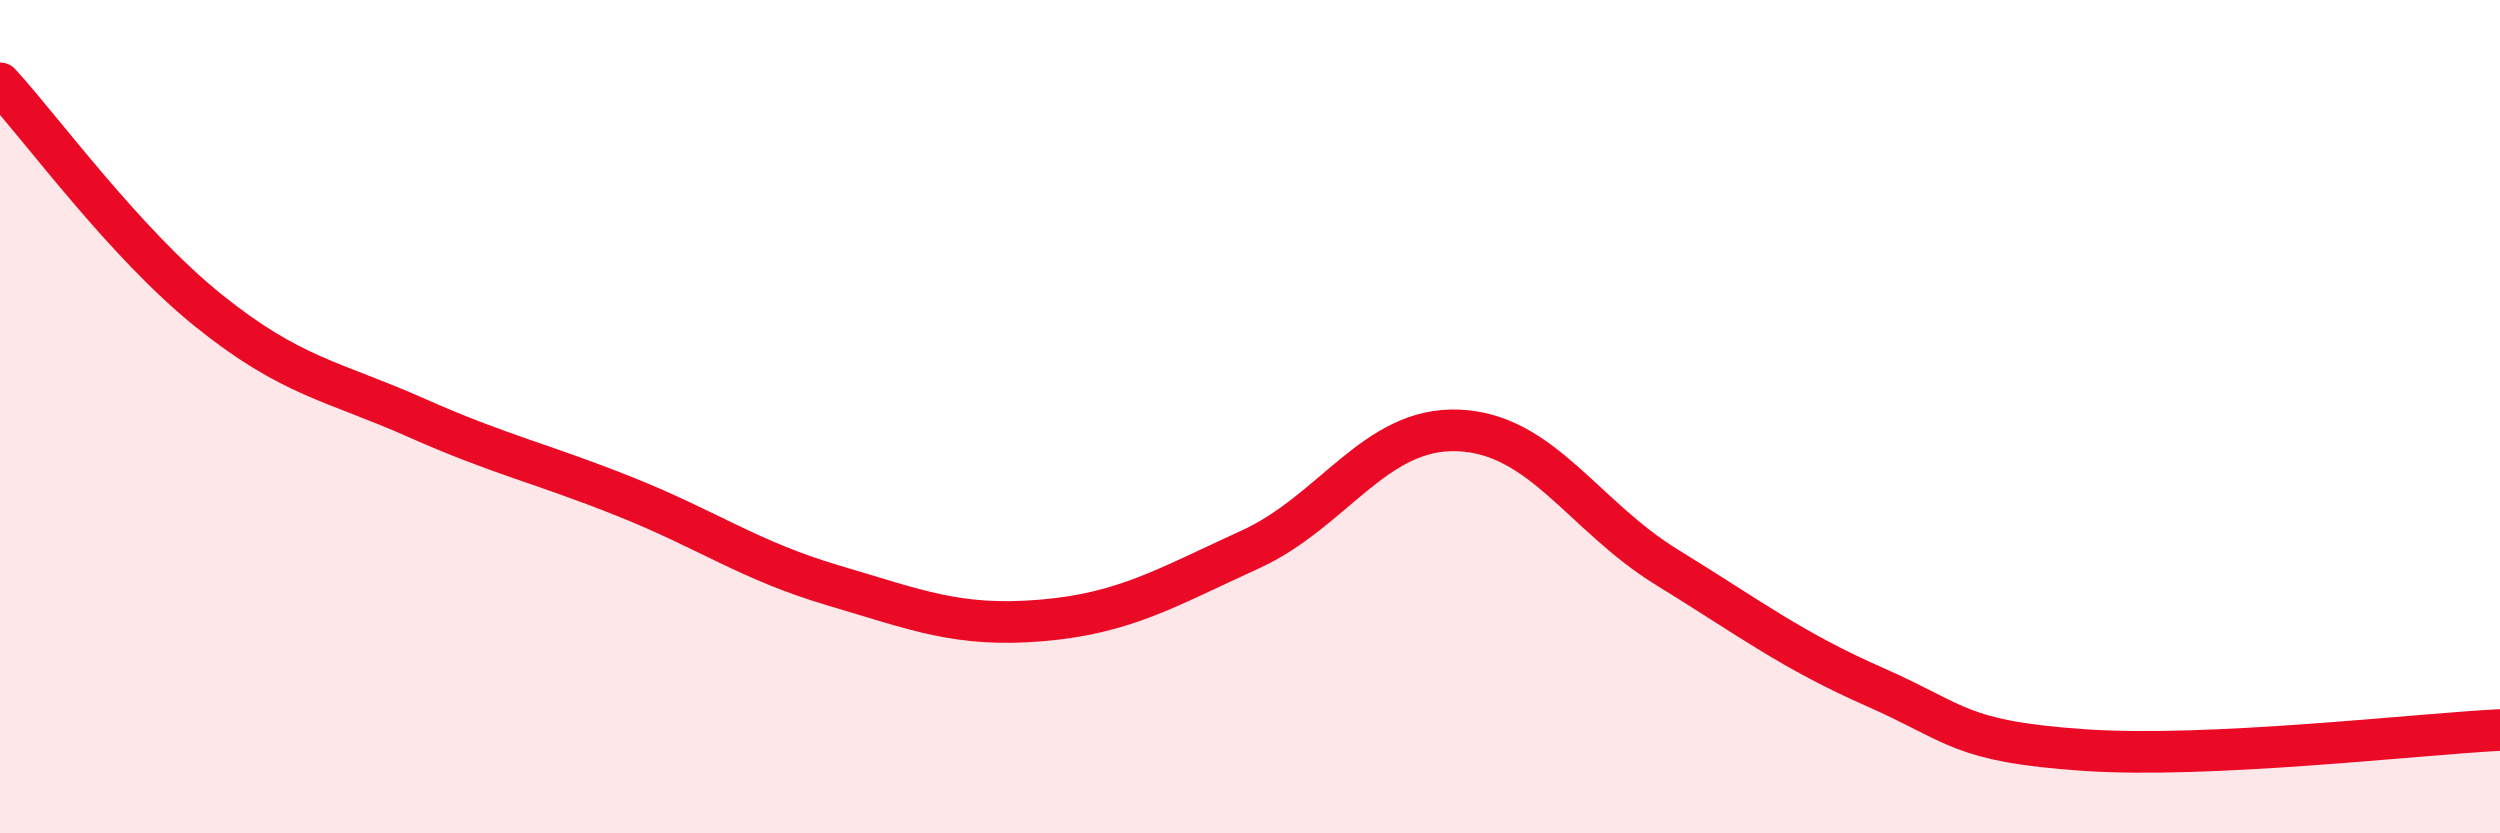
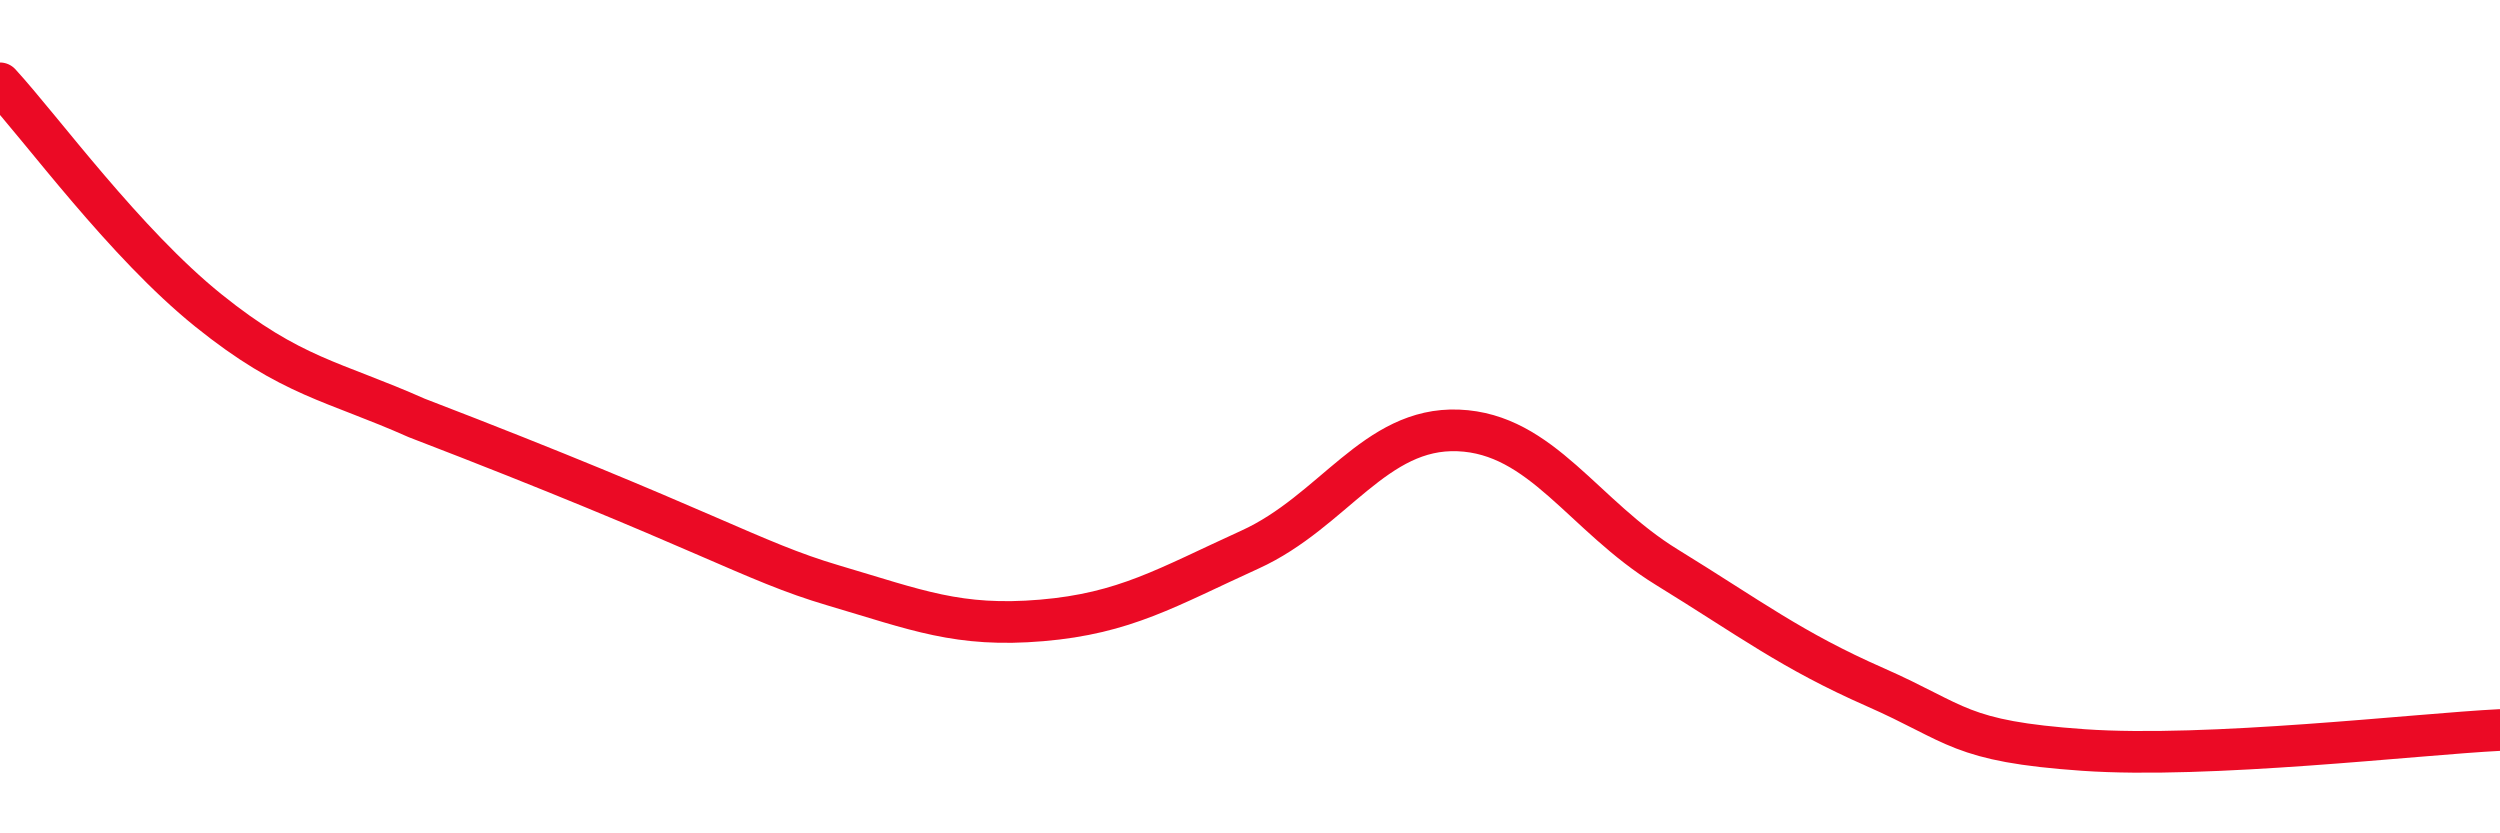
<svg xmlns="http://www.w3.org/2000/svg" width="60" height="20" viewBox="0 0 60 20">
-   <path d="M 0,2 C 1,3.09 3,5.84 5,7.45 C 7,9.06 8,9.14 10,10.03 C 12,10.92 13,11.12 15,11.92 C 17,12.72 18,13.46 20,14.05 C 22,14.64 23,15.06 25,14.89 C 27,14.72 28,14.1 30,13.19 C 32,12.28 33,10.25 35,10.33 C 37,10.41 38,12.38 40,13.61 C 42,14.84 43,15.61 45,16.49 C 47,17.37 47,17.79 50,18 C 53,18.21 58,17.62 60,17.52L60 20L0 20Z" fill="#EB0A25" opacity="0.1" stroke-linecap="round" stroke-linejoin="round" />
-   <path d="M 0,2 C 1,3.09 3,5.84 5,7.45 C 7,9.06 8,9.14 10,10.03 C 12,10.92 13,11.12 15,11.92 C 17,12.72 18,13.46 20,14.05 C 22,14.64 23,15.06 25,14.89 C 27,14.72 28,14.1 30,13.19 C 32,12.28 33,10.25 35,10.33 C 37,10.41 38,12.38 40,13.61 C 42,14.84 43,15.61 45,16.49 C 47,17.37 47,17.79 50,18 C 53,18.21 58,17.62 60,17.52" stroke="#EB0A25" stroke-width="1" fill="none" stroke-linecap="round" stroke-linejoin="round" />
+   <path d="M 0,2 C 1,3.09 3,5.84 5,7.45 C 7,9.06 8,9.14 10,10.03 C 17,12.72 18,13.46 20,14.05 C 22,14.64 23,15.06 25,14.89 C 27,14.72 28,14.1 30,13.19 C 32,12.28 33,10.25 35,10.33 C 37,10.41 38,12.38 40,13.61 C 42,14.84 43,15.61 45,16.49 C 47,17.37 47,17.79 50,18 C 53,18.21 58,17.62 60,17.52" stroke="#EB0A25" stroke-width="1" fill="none" stroke-linecap="round" stroke-linejoin="round" />
</svg>